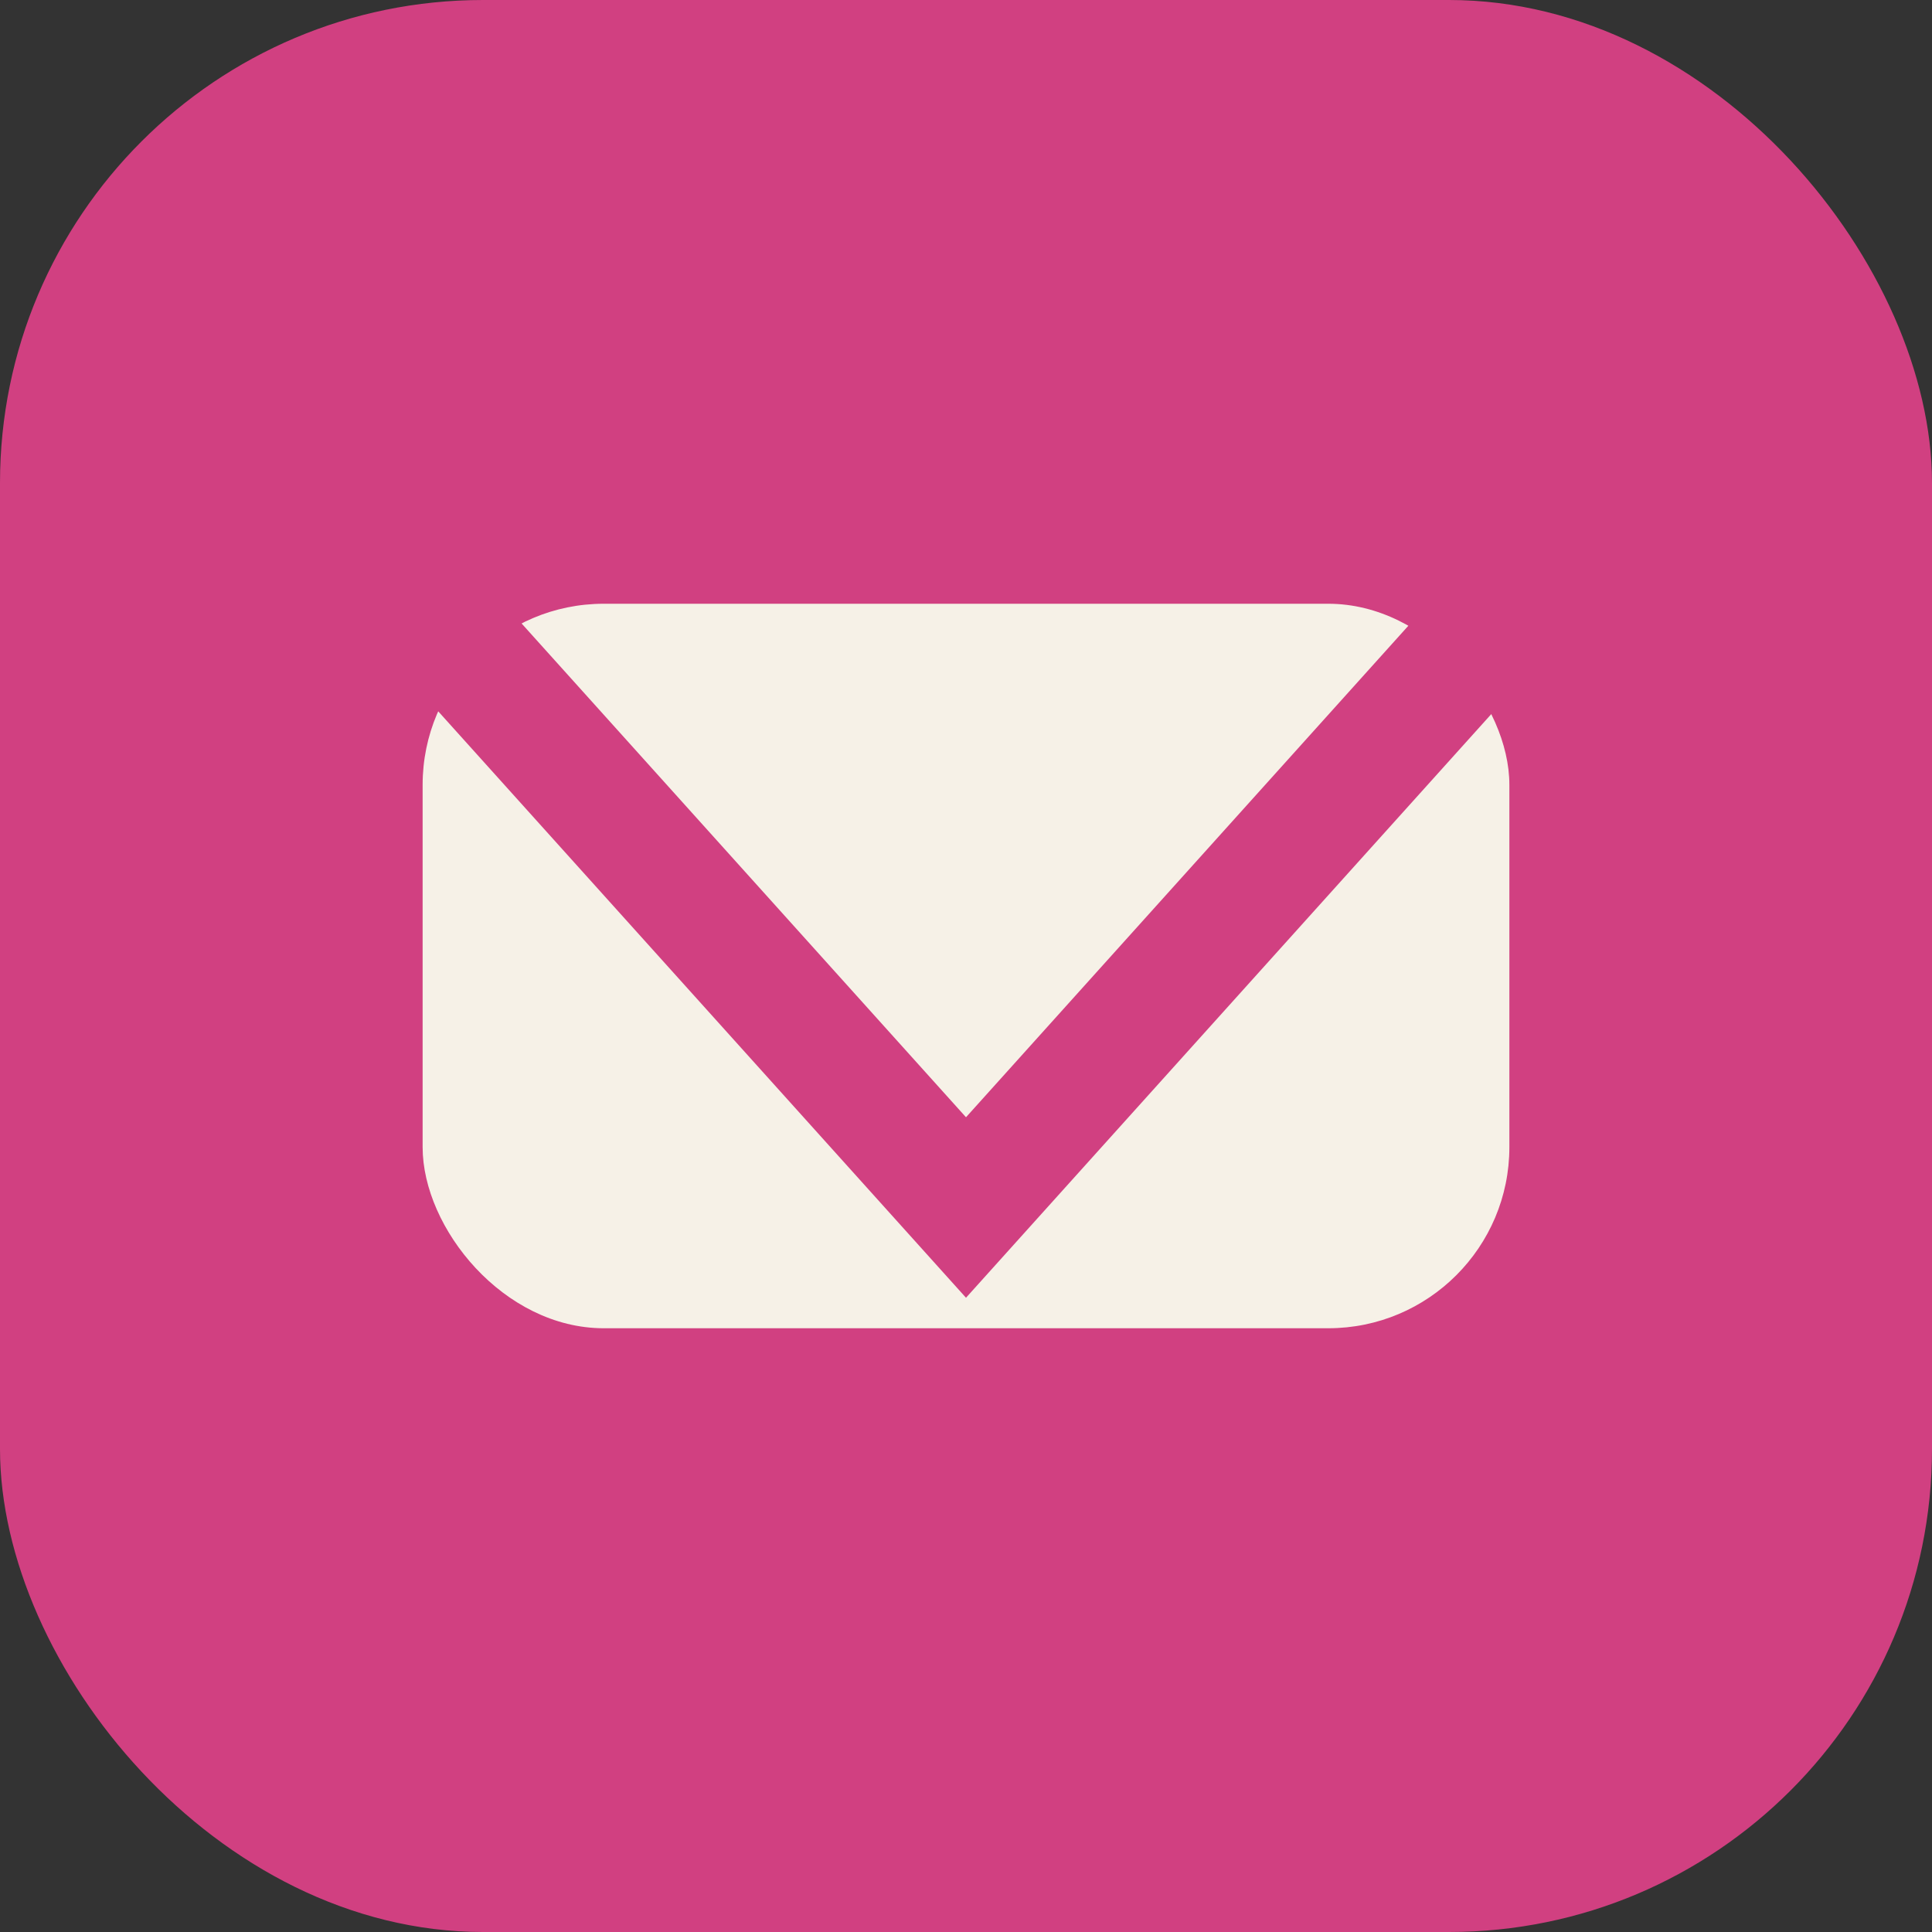
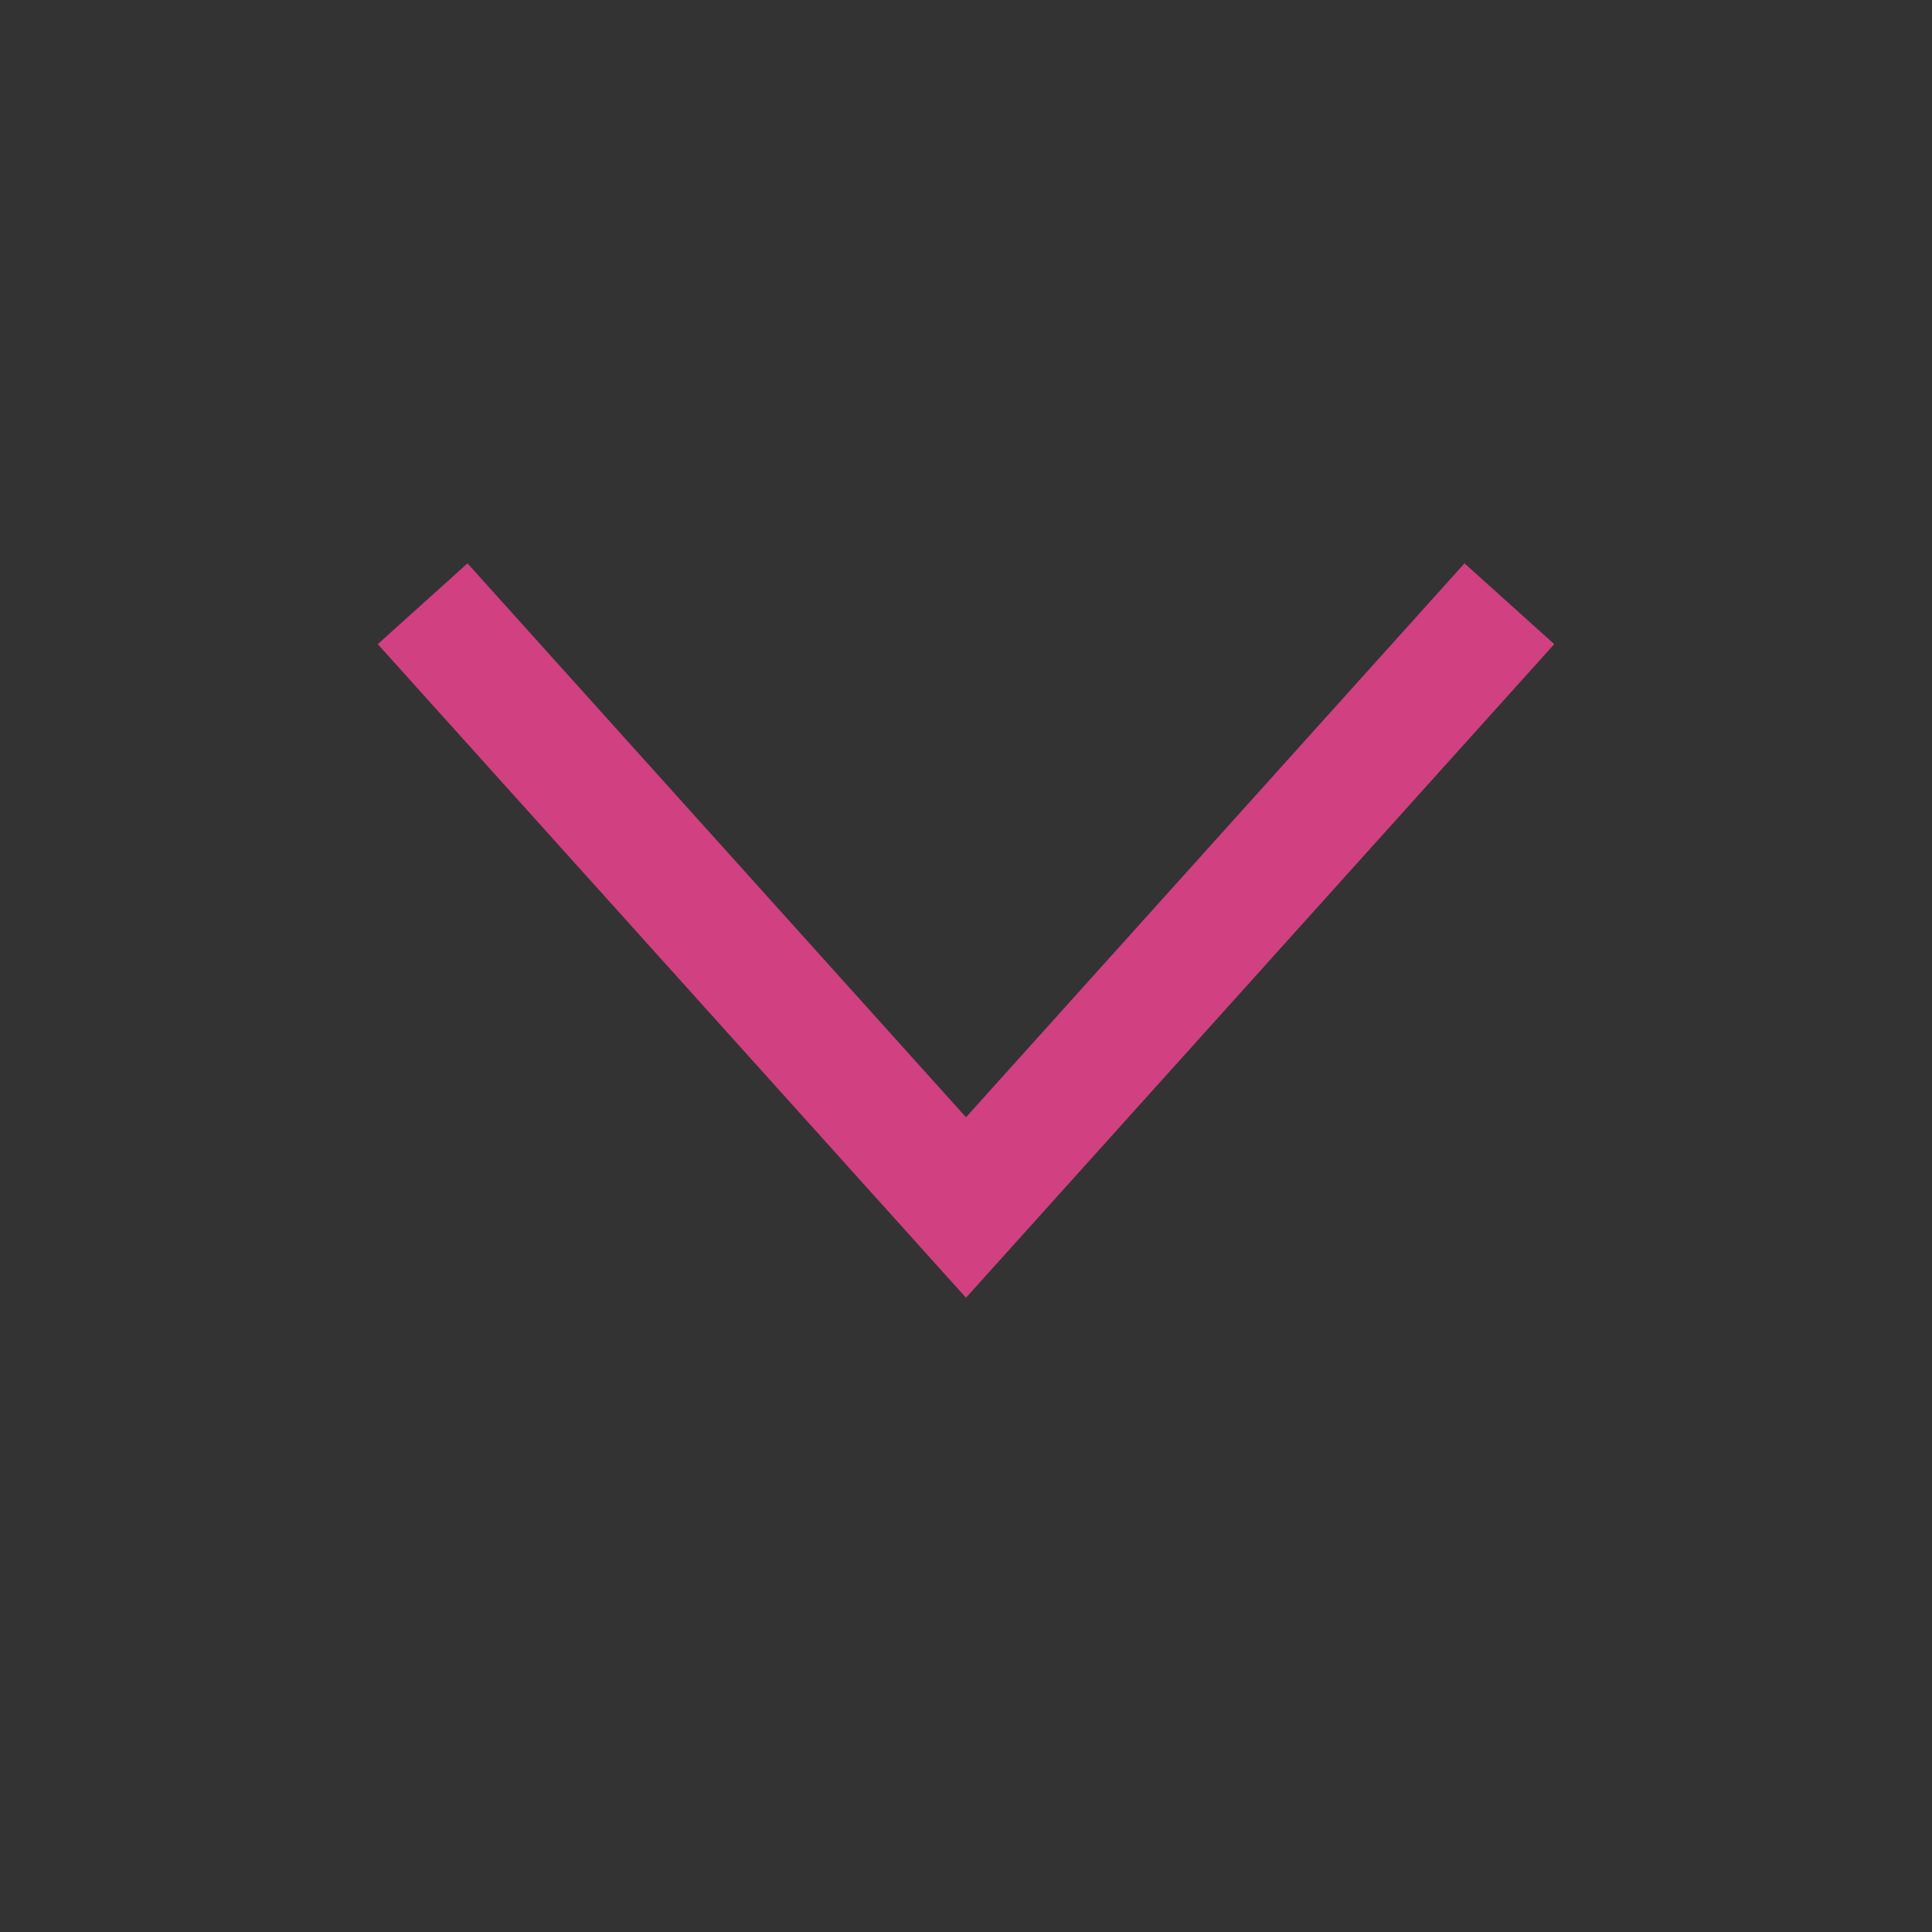
<svg xmlns="http://www.w3.org/2000/svg" viewBox="0 0 32 32" width="32" height="32">
  <rect x="0" y="0" width="32" height="32" fill="#333333" stroke="none" />
-   <rect width="32" height="32" rx="8" fill="#D14081" />
-   <rect x="7" y="10" width="18" height="12" rx="3" fill="#F6F1E7" />
  <polyline points="7,10 16,20 25,10" fill="none" stroke="#D14081" stroke-width="2" />
</svg>